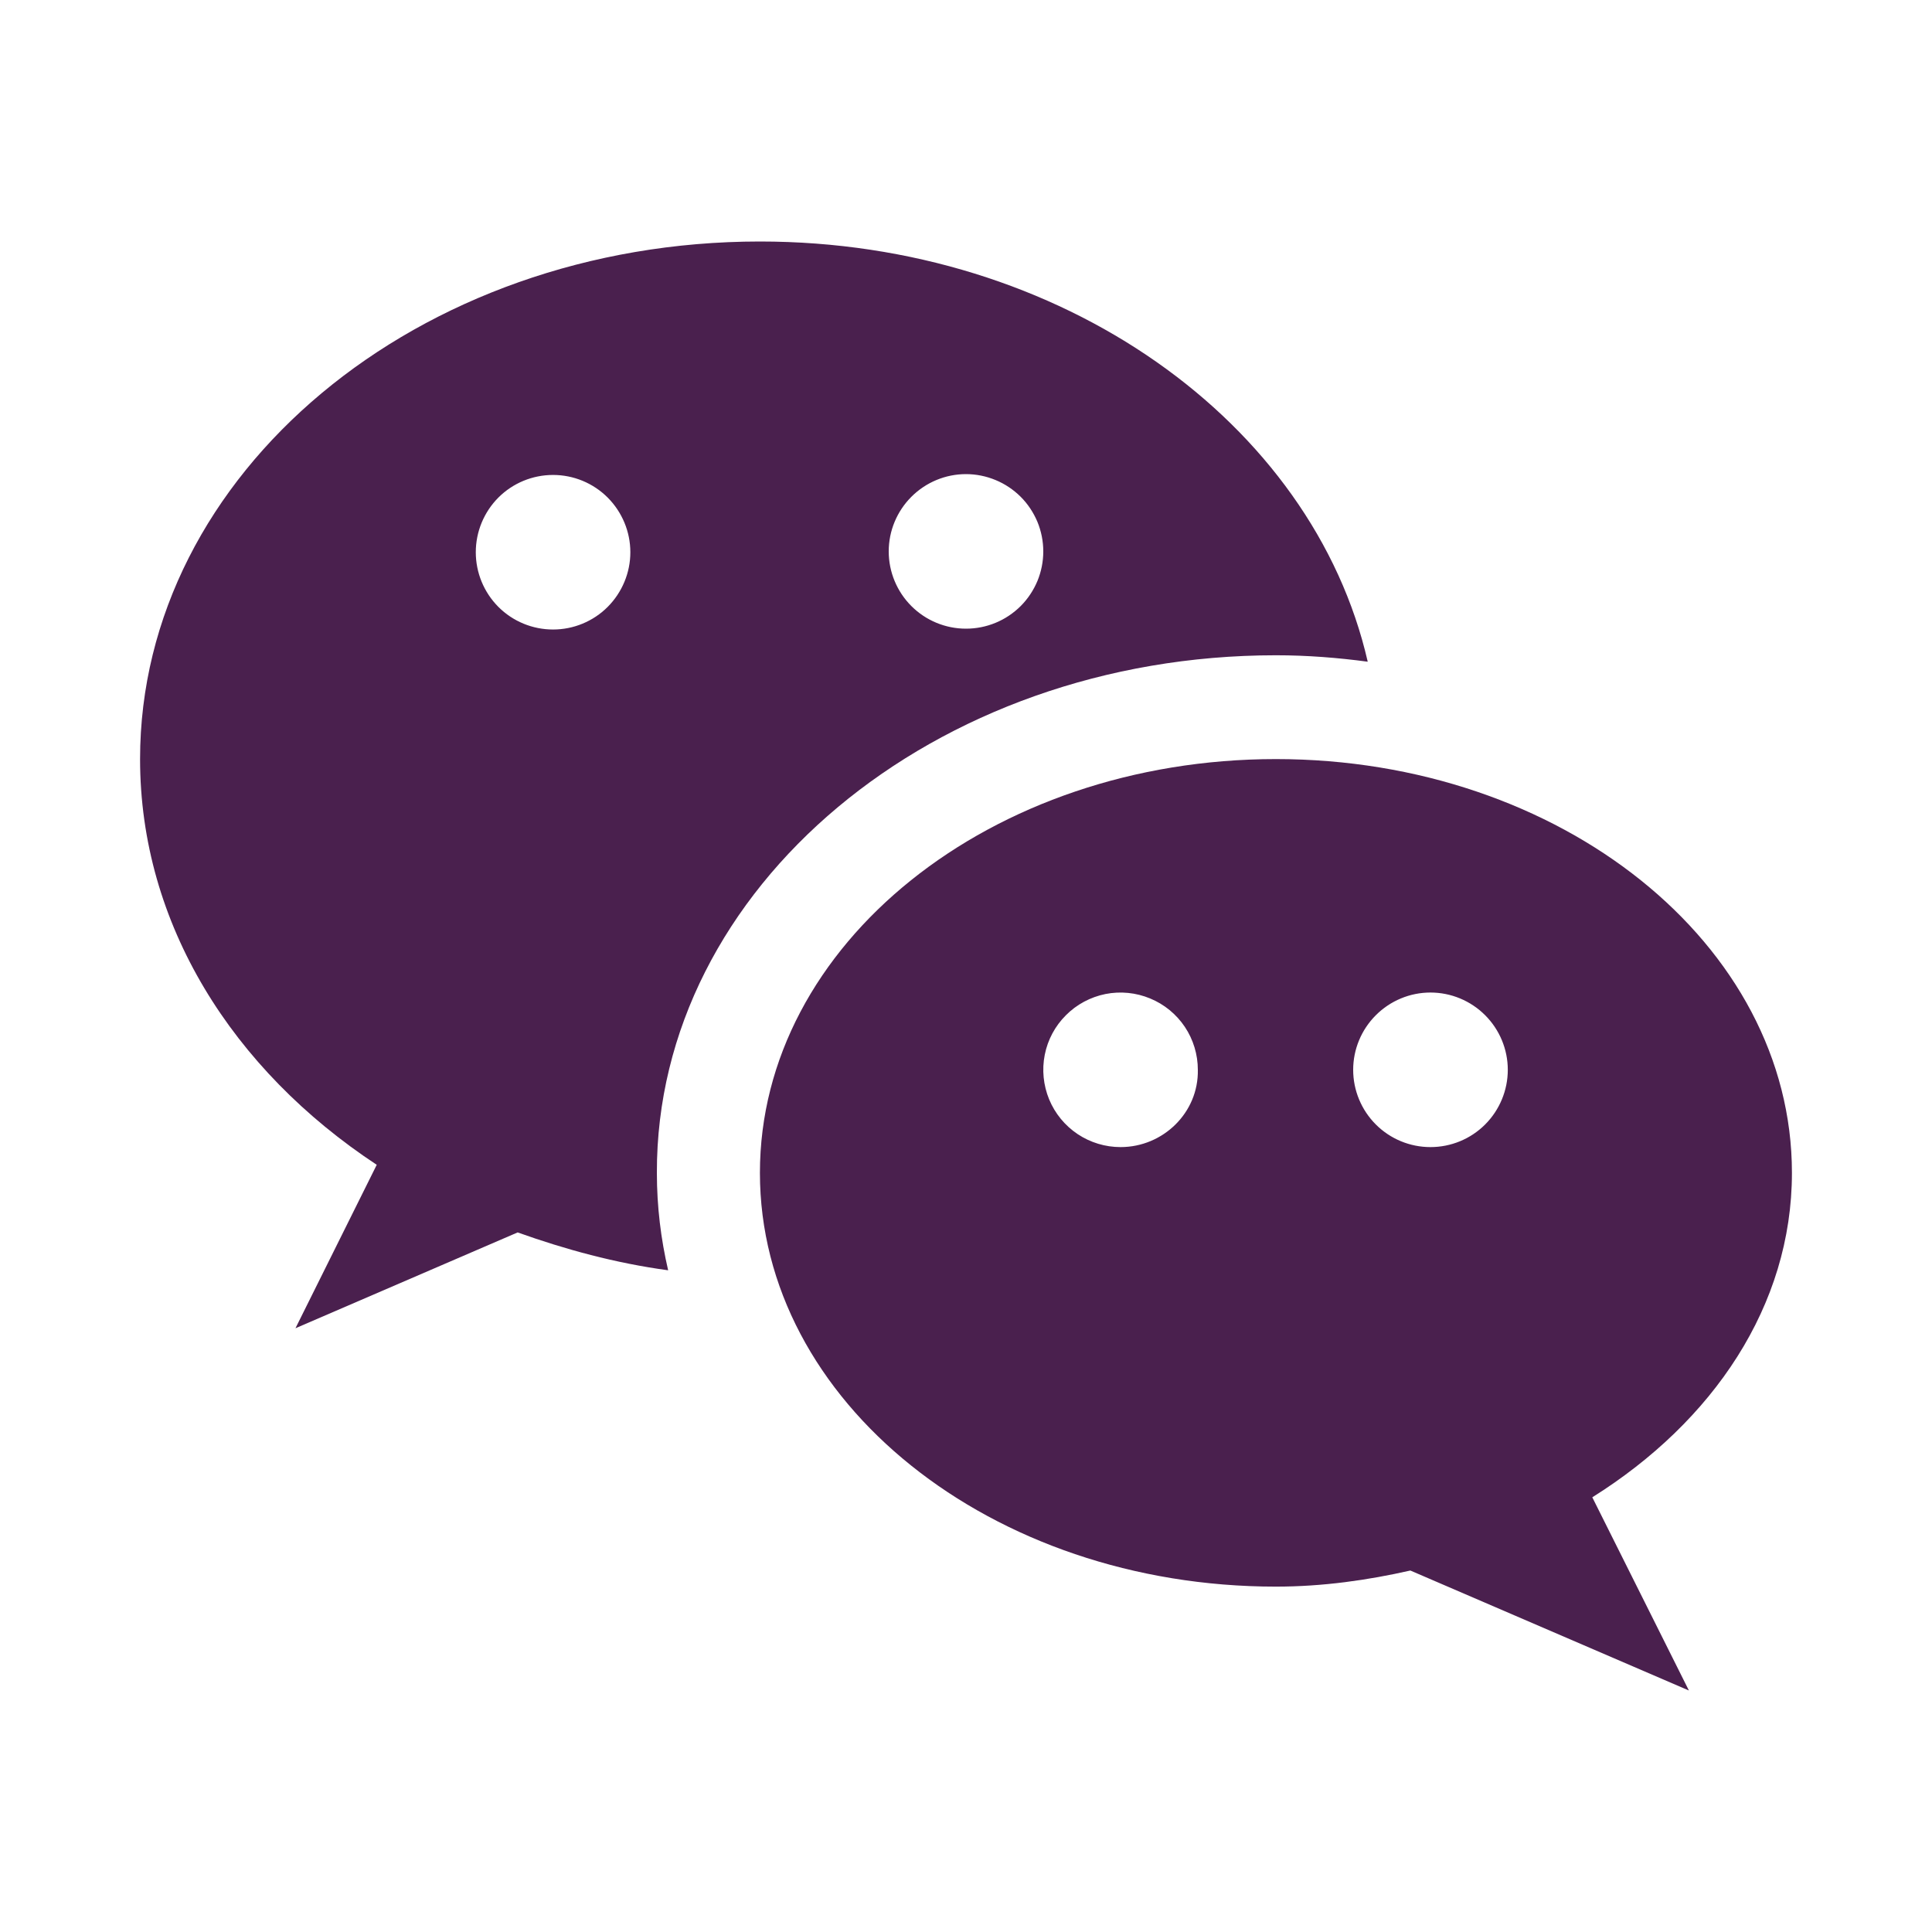
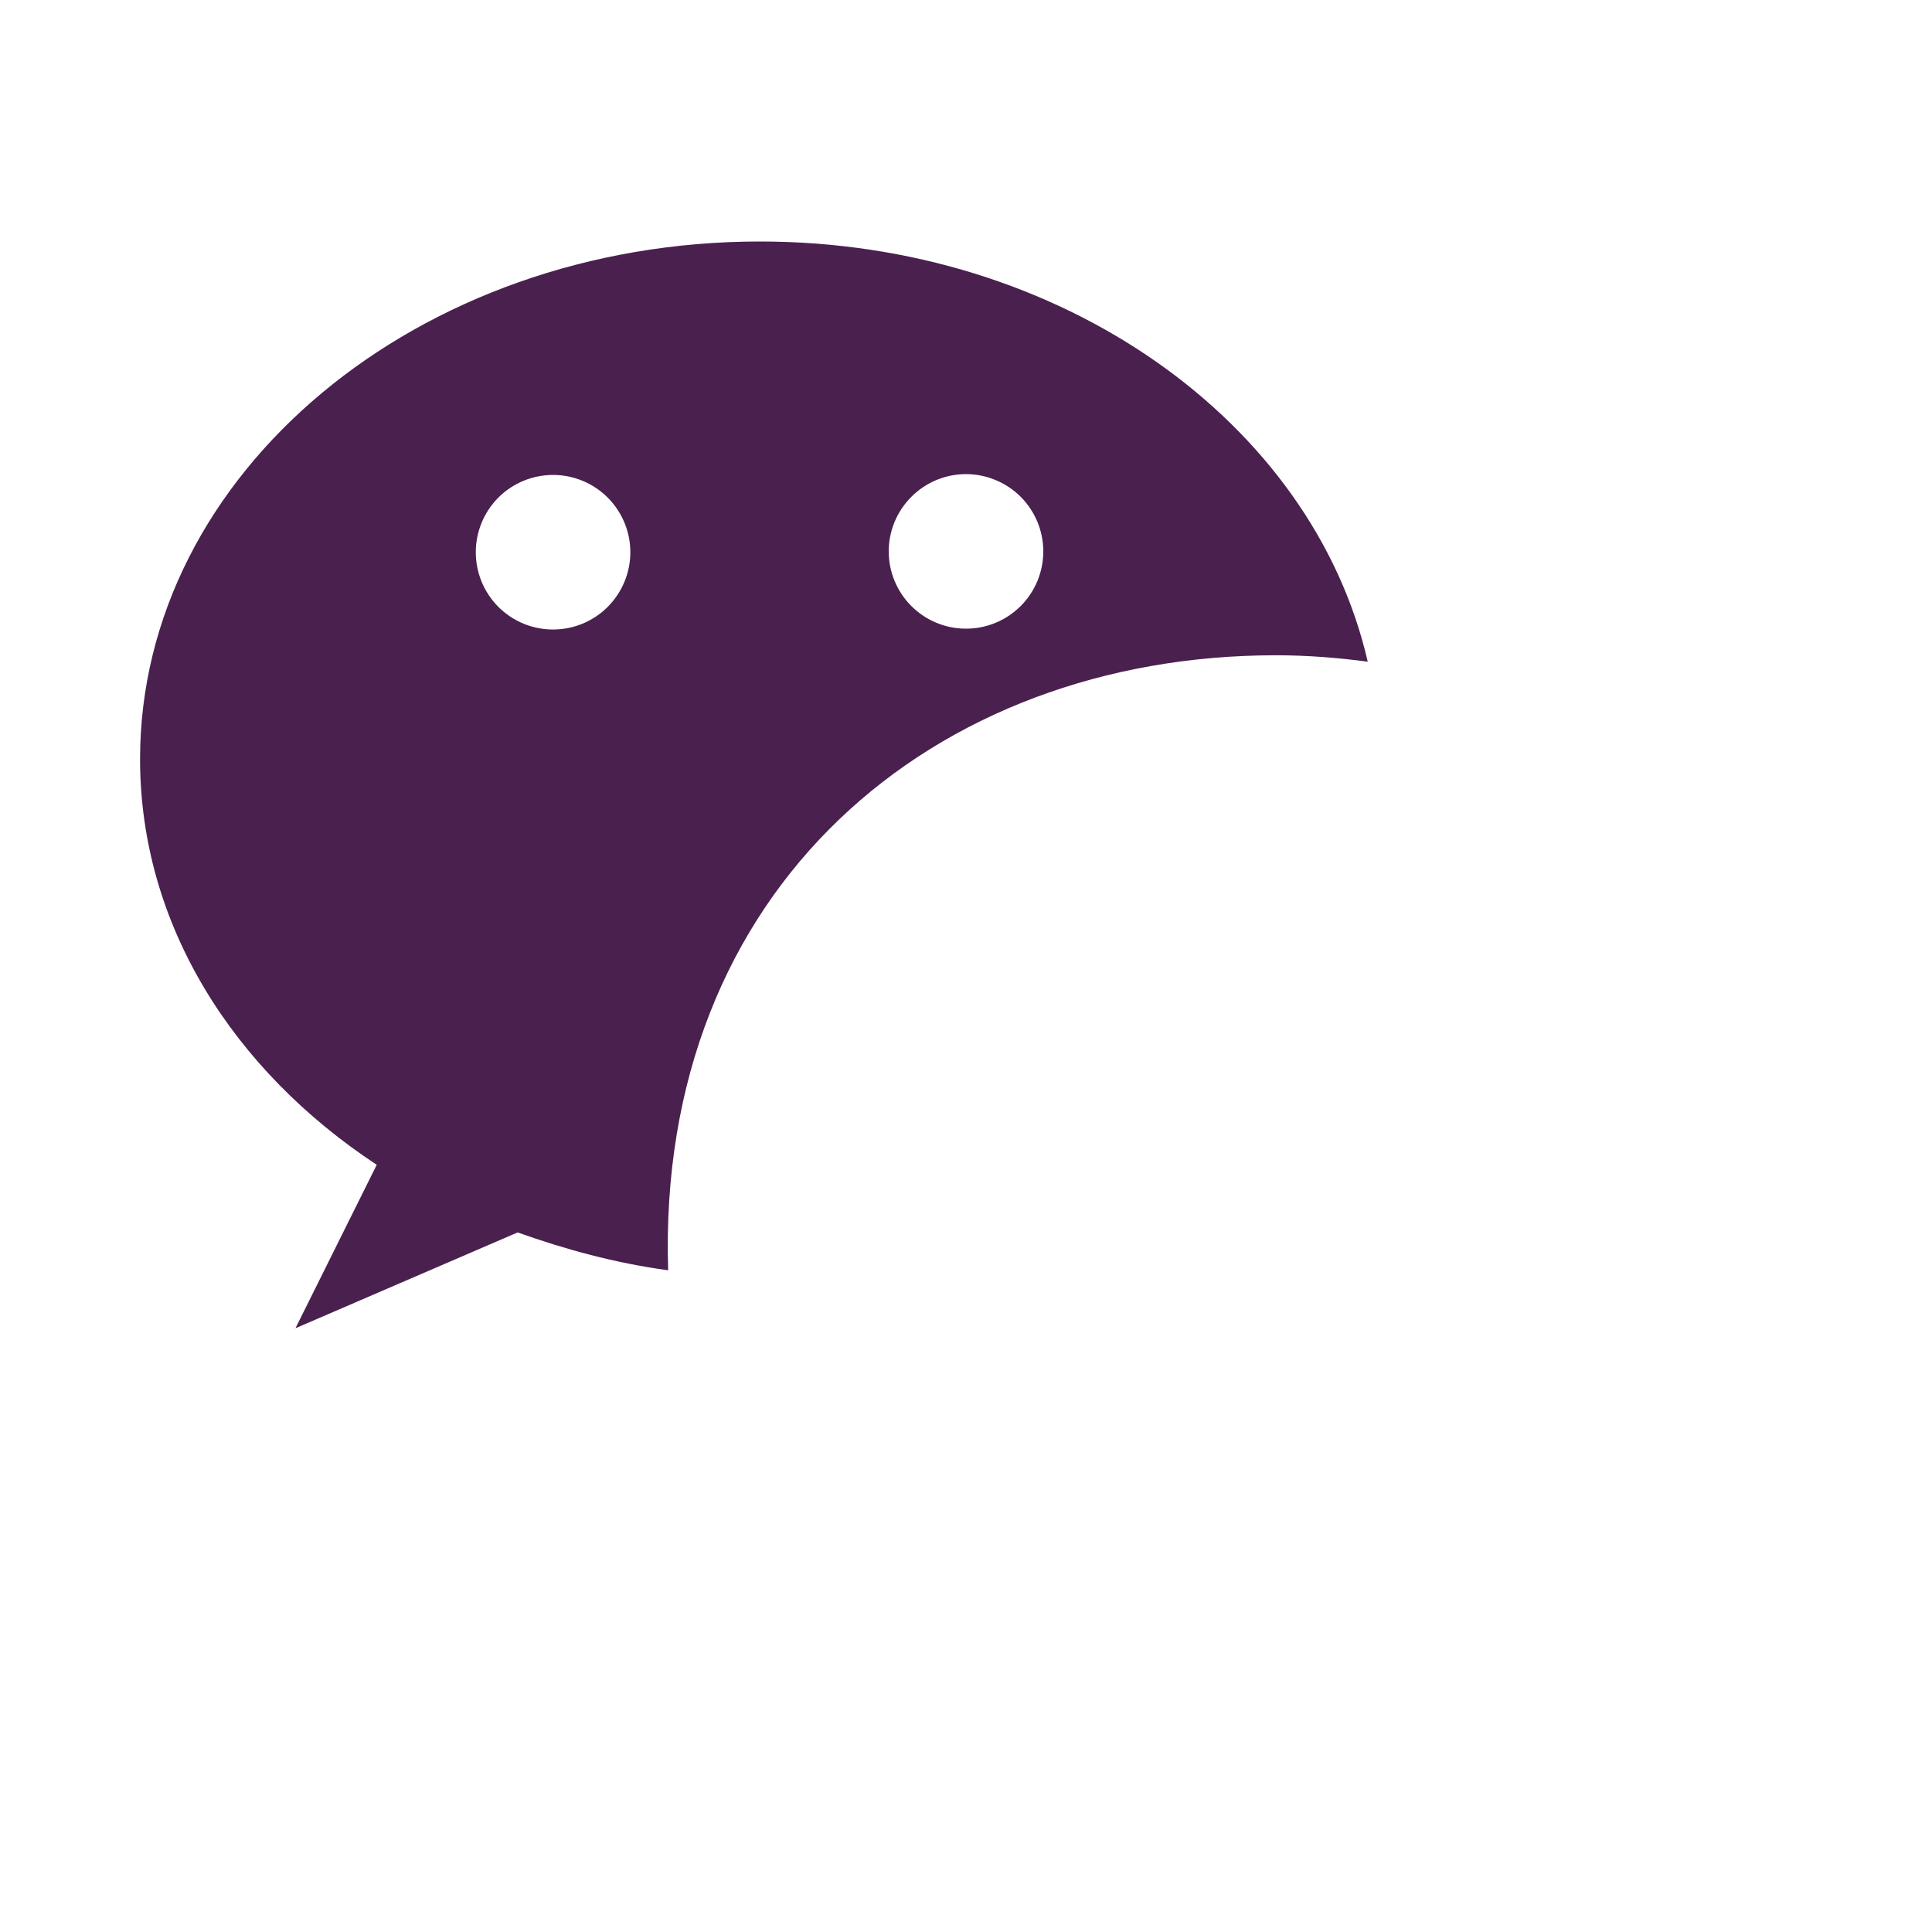
<svg xmlns="http://www.w3.org/2000/svg" width="30" height="30" viewBox="0 0 30 30" fill="none">
-   <path d="M19.812 10.175C20.3 10.175 20.775 10.213 21.238 10.275C20.387 6.562 16.488 3.75 11.8 3.75C6.488 3.75 2.175 7.35 2.175 11.787C2.175 14.35 3.613 16.613 5.85 18.087L4.588 20.625L8.038 19.137C8.775 19.4 9.55 19.613 10.375 19.725C10.262 19.238 10.2 18.738 10.2 18.212C10.188 13.787 14.5 10.175 19.812 10.175ZM15 7.362C15.158 7.362 15.314 7.394 15.459 7.454C15.605 7.514 15.737 7.603 15.849 7.714C15.96 7.825 16.048 7.958 16.109 8.103C16.169 8.249 16.2 8.405 16.2 8.562C16.2 8.72 16.169 8.876 16.109 9.022C16.048 9.167 15.96 9.3 15.849 9.411C15.737 9.522 15.605 9.611 15.459 9.671C15.314 9.731 15.158 9.762 15 9.762C14.682 9.762 14.377 9.636 14.152 9.411C13.927 9.186 13.8 8.881 13.8 8.562C13.8 8.244 13.927 7.939 14.152 7.714C14.377 7.489 14.682 7.362 15 7.362ZM8.588 9.775C8.269 9.775 7.964 9.649 7.739 9.424C7.514 9.198 7.388 8.893 7.388 8.575C7.388 8.257 7.514 7.952 7.739 7.726C7.964 7.501 8.269 7.375 8.588 7.375C8.906 7.375 9.211 7.501 9.436 7.726C9.661 7.952 9.788 8.257 9.788 8.575C9.788 8.893 9.661 9.198 9.436 9.424C9.211 9.649 8.906 9.775 8.588 9.775Z" fill="#4A204E" />
-   <path d="M27.825 18.212C27.825 14.662 24.238 11.787 19.812 11.787C15.387 11.787 11.8 14.662 11.8 18.212C11.8 21.762 15.387 24.637 19.812 24.637C20.538 24.637 21.238 24.537 21.9 24.387L26.225 26.25L24.725 23.25C26.6 22.075 27.825 20.275 27.825 18.212ZM17.4 17.812C17.163 17.812 16.931 17.742 16.733 17.61C16.536 17.478 16.382 17.291 16.291 17.071C16.201 16.852 16.177 16.611 16.223 16.378C16.269 16.145 16.384 15.931 16.552 15.764C16.719 15.596 16.933 15.482 17.166 15.435C17.399 15.389 17.64 15.413 17.859 15.504C18.078 15.594 18.266 15.748 18.398 15.945C18.53 16.143 18.6 16.375 18.6 16.612C18.613 17.275 18.062 17.812 17.4 17.812ZM22.212 17.812C21.894 17.812 21.589 17.686 21.364 17.461C21.139 17.236 21.012 16.93 21.012 16.612C21.012 16.294 21.139 15.989 21.364 15.764C21.589 15.539 21.894 15.412 22.212 15.412C22.531 15.412 22.836 15.539 23.061 15.764C23.286 15.989 23.413 16.294 23.413 16.612C23.413 16.93 23.286 17.236 23.061 17.461C22.836 17.686 22.531 17.812 22.212 17.812Z" fill="#4A204E" />
+   <path d="M19.812 10.175C20.3 10.175 20.775 10.213 21.238 10.275C20.387 6.562 16.488 3.75 11.8 3.75C6.488 3.75 2.175 7.35 2.175 11.787C2.175 14.35 3.613 16.613 5.85 18.087L4.588 20.625L8.038 19.137C8.775 19.4 9.55 19.613 10.375 19.725C10.188 13.787 14.5 10.175 19.812 10.175ZM15 7.362C15.158 7.362 15.314 7.394 15.459 7.454C15.605 7.514 15.737 7.603 15.849 7.714C15.96 7.825 16.048 7.958 16.109 8.103C16.169 8.249 16.2 8.405 16.2 8.562C16.2 8.72 16.169 8.876 16.109 9.022C16.048 9.167 15.96 9.3 15.849 9.411C15.737 9.522 15.605 9.611 15.459 9.671C15.314 9.731 15.158 9.762 15 9.762C14.682 9.762 14.377 9.636 14.152 9.411C13.927 9.186 13.8 8.881 13.8 8.562C13.8 8.244 13.927 7.939 14.152 7.714C14.377 7.489 14.682 7.362 15 7.362ZM8.588 9.775C8.269 9.775 7.964 9.649 7.739 9.424C7.514 9.198 7.388 8.893 7.388 8.575C7.388 8.257 7.514 7.952 7.739 7.726C7.964 7.501 8.269 7.375 8.588 7.375C8.906 7.375 9.211 7.501 9.436 7.726C9.661 7.952 9.788 8.257 9.788 8.575C9.788 8.893 9.661 9.198 9.436 9.424C9.211 9.649 8.906 9.775 8.588 9.775Z" fill="#4A204E" />
</svg>